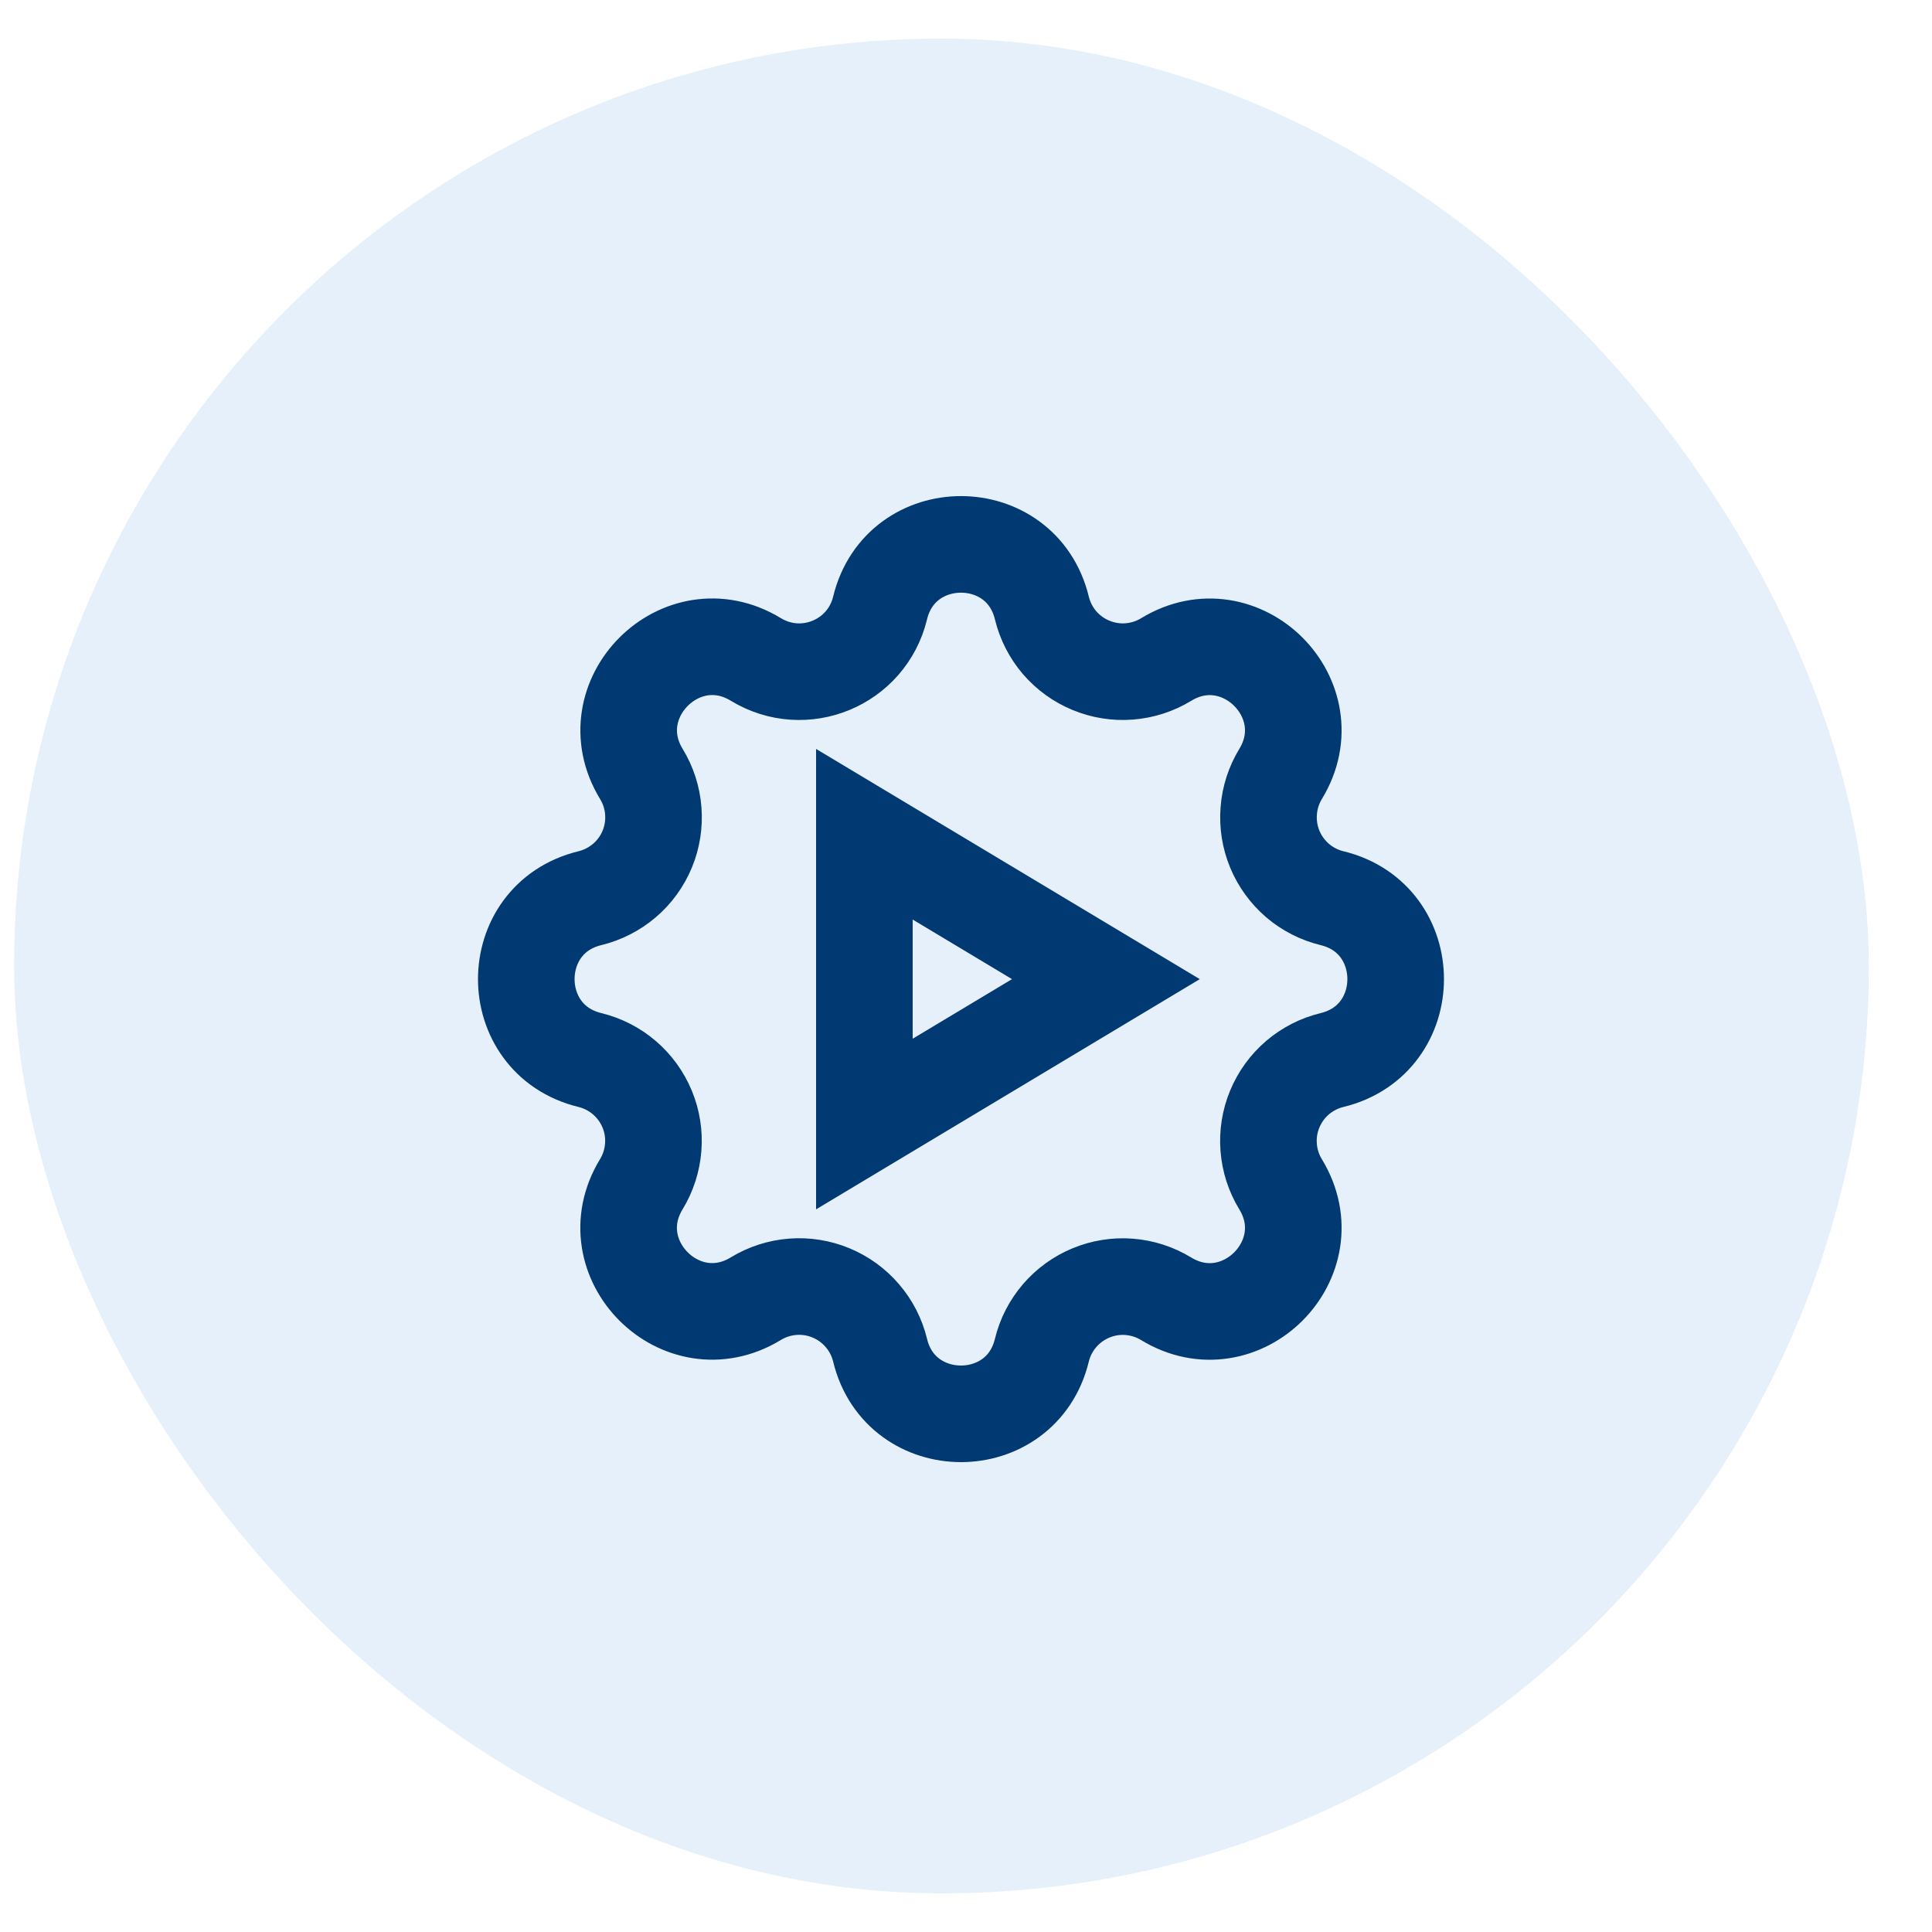
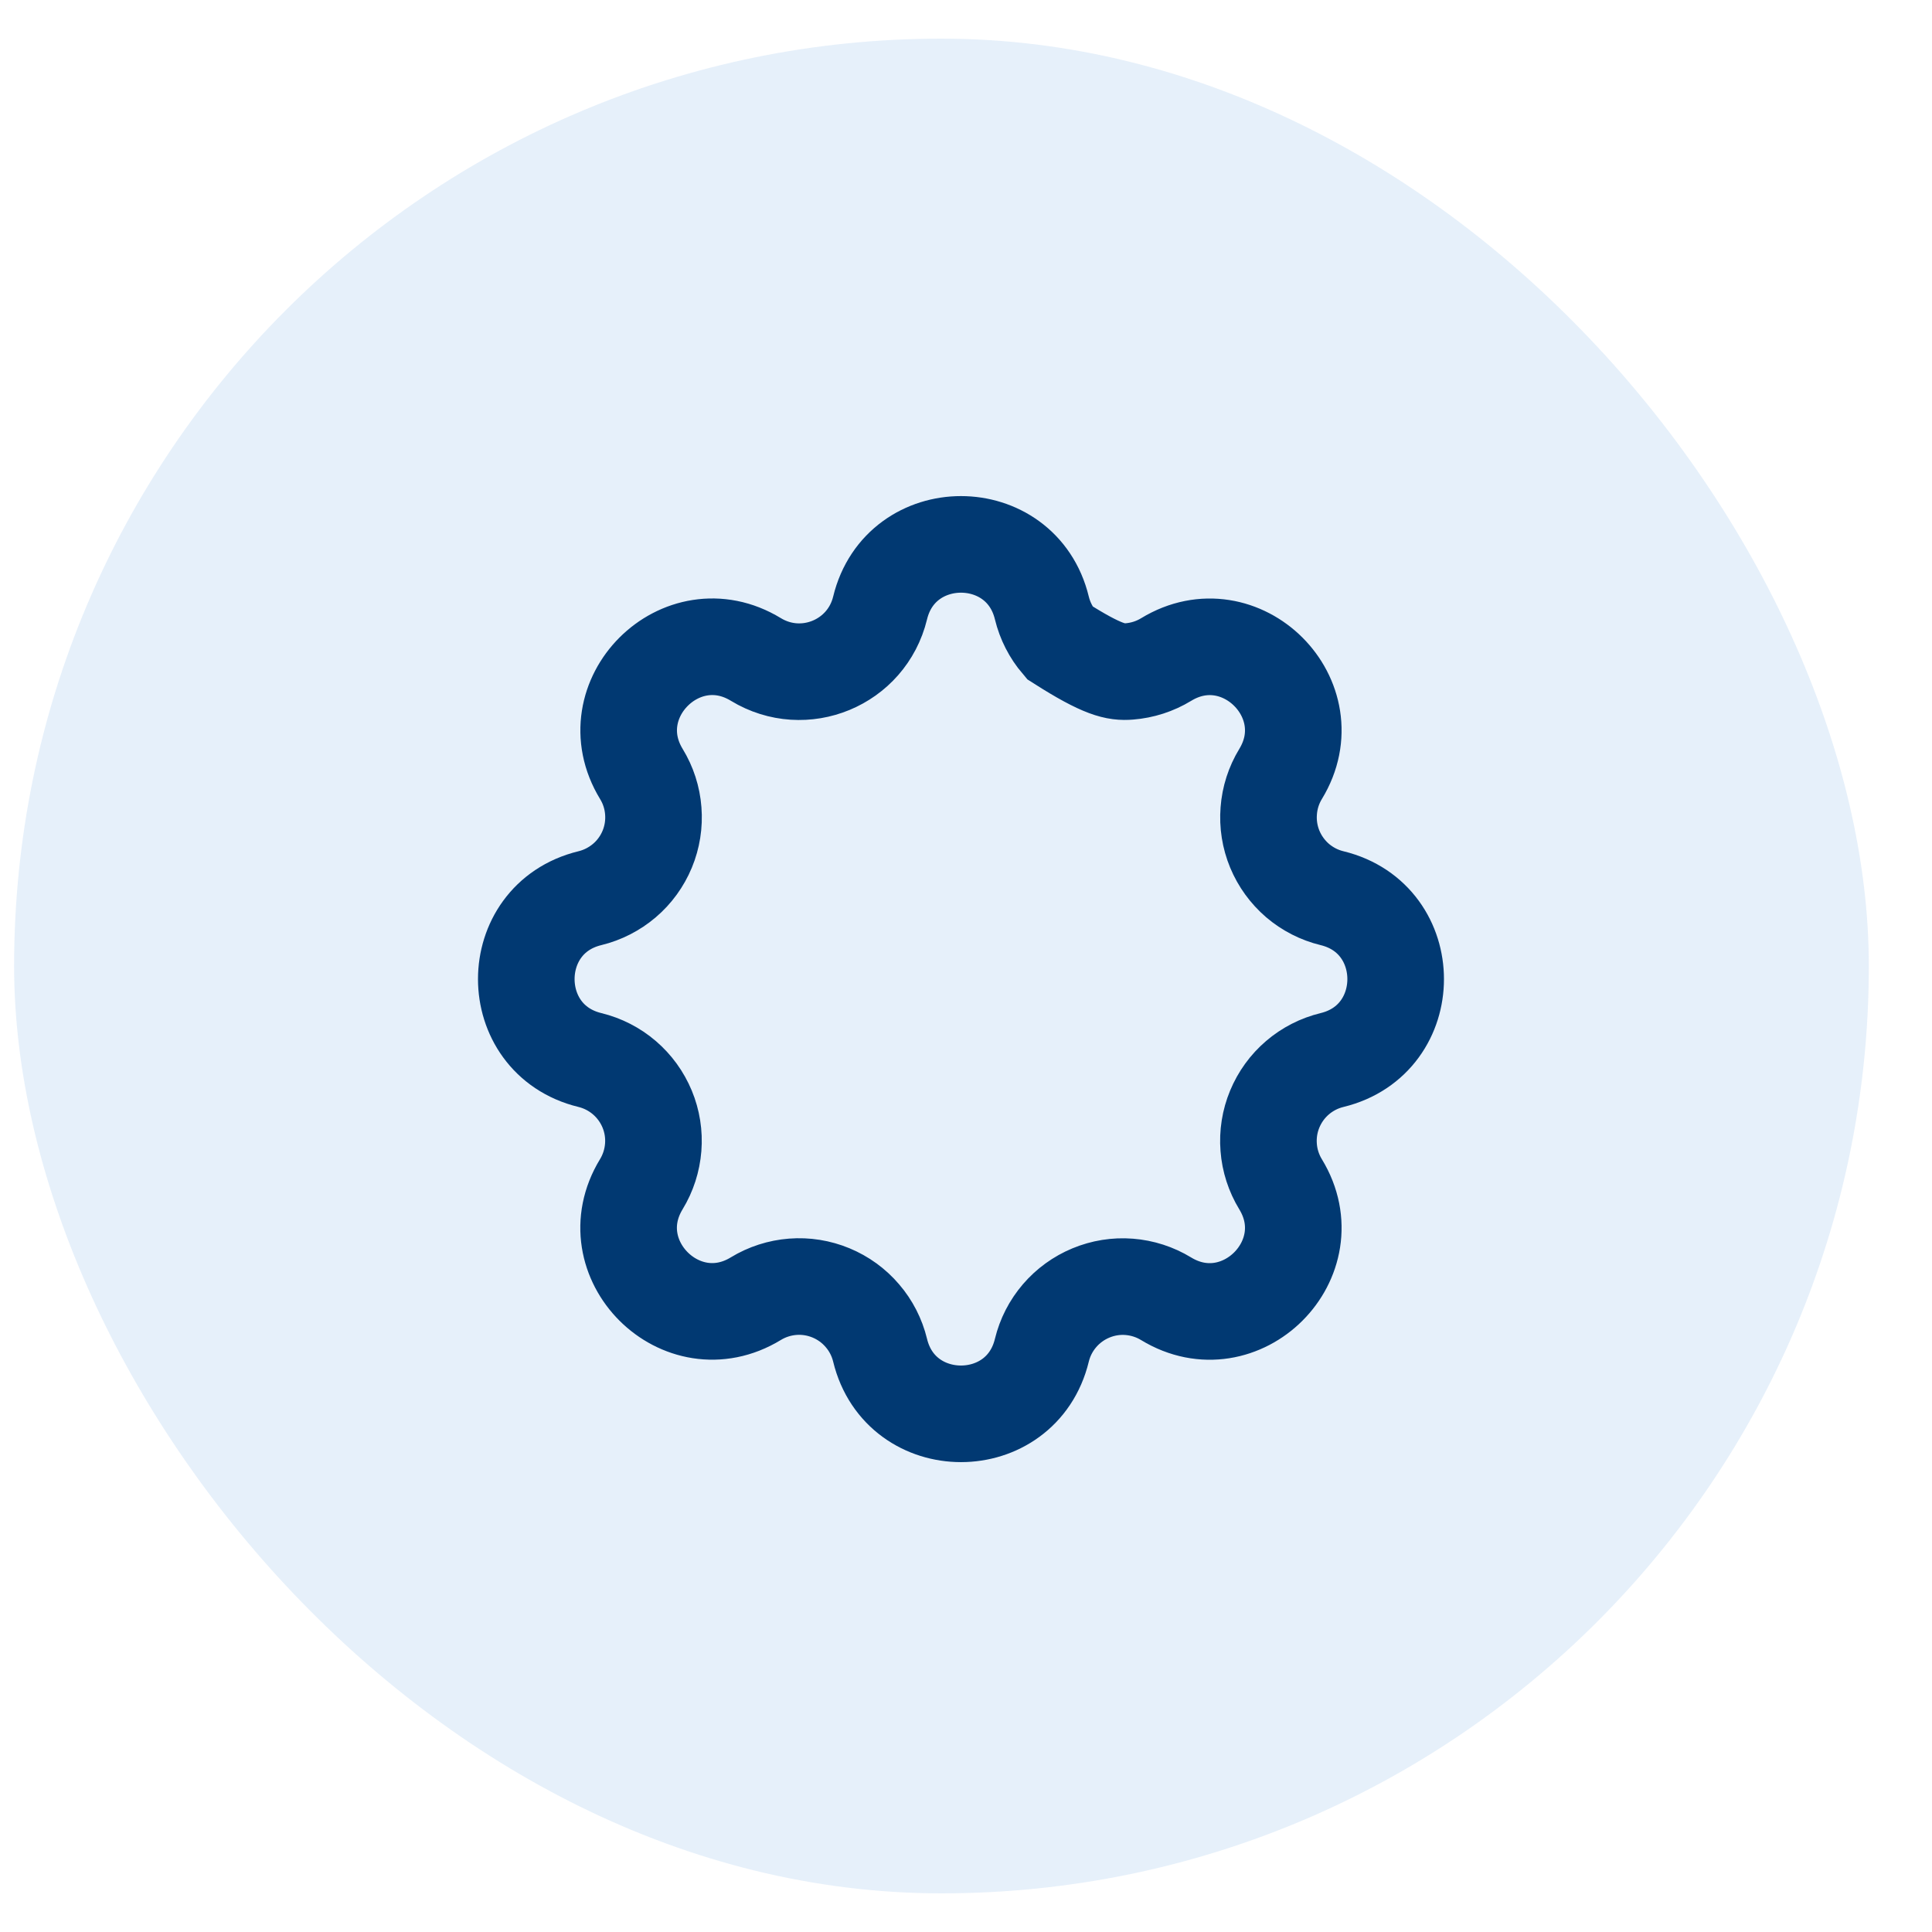
<svg xmlns="http://www.w3.org/2000/svg" width="30" height="30" viewBox="0 0 30 30" fill="none">
  <rect x="0.219" y="0.6" width="28.8" height="28.8" rx="14.4" fill="#056BCA" fill-opacity="0.1" />
-   <path d="M13.666 9.441C13.985 8.124 15.859 8.124 16.178 9.441C16.226 9.639 16.32 9.823 16.452 9.978C16.585 10.132 16.752 10.254 16.94 10.331C17.128 10.409 17.332 10.442 17.535 10.426C17.738 10.41 17.934 10.347 18.108 10.241C19.265 9.536 20.59 10.86 19.885 12.018C19.779 12.192 19.716 12.388 19.701 12.591C19.685 12.794 19.717 12.998 19.795 13.186C19.873 13.374 19.994 13.54 20.148 13.673C20.303 13.805 20.486 13.899 20.684 13.947C22.001 14.267 22.001 16.14 20.684 16.46C20.486 16.508 20.302 16.602 20.148 16.734C19.993 16.866 19.872 17.034 19.794 17.222C19.716 17.41 19.684 17.613 19.7 17.817C19.715 18.019 19.779 18.216 19.885 18.39C20.59 19.547 19.265 20.872 18.107 20.167C17.933 20.061 17.737 19.998 17.534 19.982C17.331 19.966 17.128 19.999 16.94 20.077C16.752 20.155 16.585 20.276 16.453 20.43C16.32 20.585 16.226 20.768 16.178 20.966C15.859 22.283 13.985 22.283 13.666 20.966C13.618 20.768 13.524 20.584 13.391 20.43C13.259 20.275 13.092 20.154 12.904 20.076C12.716 19.998 12.512 19.965 12.309 19.981C12.106 19.997 11.91 20.06 11.736 20.166C10.579 20.871 9.253 19.547 9.958 18.389C10.064 18.215 10.127 18.019 10.143 17.816C10.159 17.613 10.127 17.41 10.049 17.222C9.971 17.034 9.85 16.867 9.695 16.734C9.541 16.602 9.357 16.508 9.16 16.46C7.843 16.14 7.843 14.267 9.16 13.947C9.357 13.899 9.541 13.805 9.696 13.673C9.851 13.541 9.972 13.374 10.05 13.186C10.128 12.998 10.16 12.794 10.144 12.591C10.129 12.388 10.065 12.191 9.959 12.018C9.254 10.86 10.579 9.535 11.737 10.24C12.487 10.696 13.459 10.293 13.666 9.441Z" stroke="#013972" stroke-width="1.5" strokeLinecap="round" strokeLinejoin="round" />
-   <path d="M13.422 12.954V17.454L17.172 15.204L13.422 12.954Z" stroke="#013972" stroke-width="1.5" strokeLinecap="round" strokeLinejoin="round" />
+   <path d="M13.666 9.441C13.985 8.124 15.859 8.124 16.178 9.441C16.226 9.639 16.32 9.823 16.452 9.978C17.128 10.409 17.332 10.442 17.535 10.426C17.738 10.41 17.934 10.347 18.108 10.241C19.265 9.536 20.59 10.86 19.885 12.018C19.779 12.192 19.716 12.388 19.701 12.591C19.685 12.794 19.717 12.998 19.795 13.186C19.873 13.374 19.994 13.54 20.148 13.673C20.303 13.805 20.486 13.899 20.684 13.947C22.001 14.267 22.001 16.14 20.684 16.46C20.486 16.508 20.302 16.602 20.148 16.734C19.993 16.866 19.872 17.034 19.794 17.222C19.716 17.41 19.684 17.613 19.7 17.817C19.715 18.019 19.779 18.216 19.885 18.39C20.59 19.547 19.265 20.872 18.107 20.167C17.933 20.061 17.737 19.998 17.534 19.982C17.331 19.966 17.128 19.999 16.94 20.077C16.752 20.155 16.585 20.276 16.453 20.43C16.32 20.585 16.226 20.768 16.178 20.966C15.859 22.283 13.985 22.283 13.666 20.966C13.618 20.768 13.524 20.584 13.391 20.43C13.259 20.275 13.092 20.154 12.904 20.076C12.716 19.998 12.512 19.965 12.309 19.981C12.106 19.997 11.91 20.06 11.736 20.166C10.579 20.871 9.253 19.547 9.958 18.389C10.064 18.215 10.127 18.019 10.143 17.816C10.159 17.613 10.127 17.41 10.049 17.222C9.971 17.034 9.85 16.867 9.695 16.734C9.541 16.602 9.357 16.508 9.16 16.46C7.843 16.14 7.843 14.267 9.16 13.947C9.357 13.899 9.541 13.805 9.696 13.673C9.851 13.541 9.972 13.374 10.05 13.186C10.128 12.998 10.16 12.794 10.144 12.591C10.129 12.388 10.065 12.191 9.959 12.018C9.254 10.86 10.579 9.535 11.737 10.24C12.487 10.696 13.459 10.293 13.666 9.441Z" stroke="#013972" stroke-width="1.5" strokeLinecap="round" strokeLinejoin="round" />
</svg>